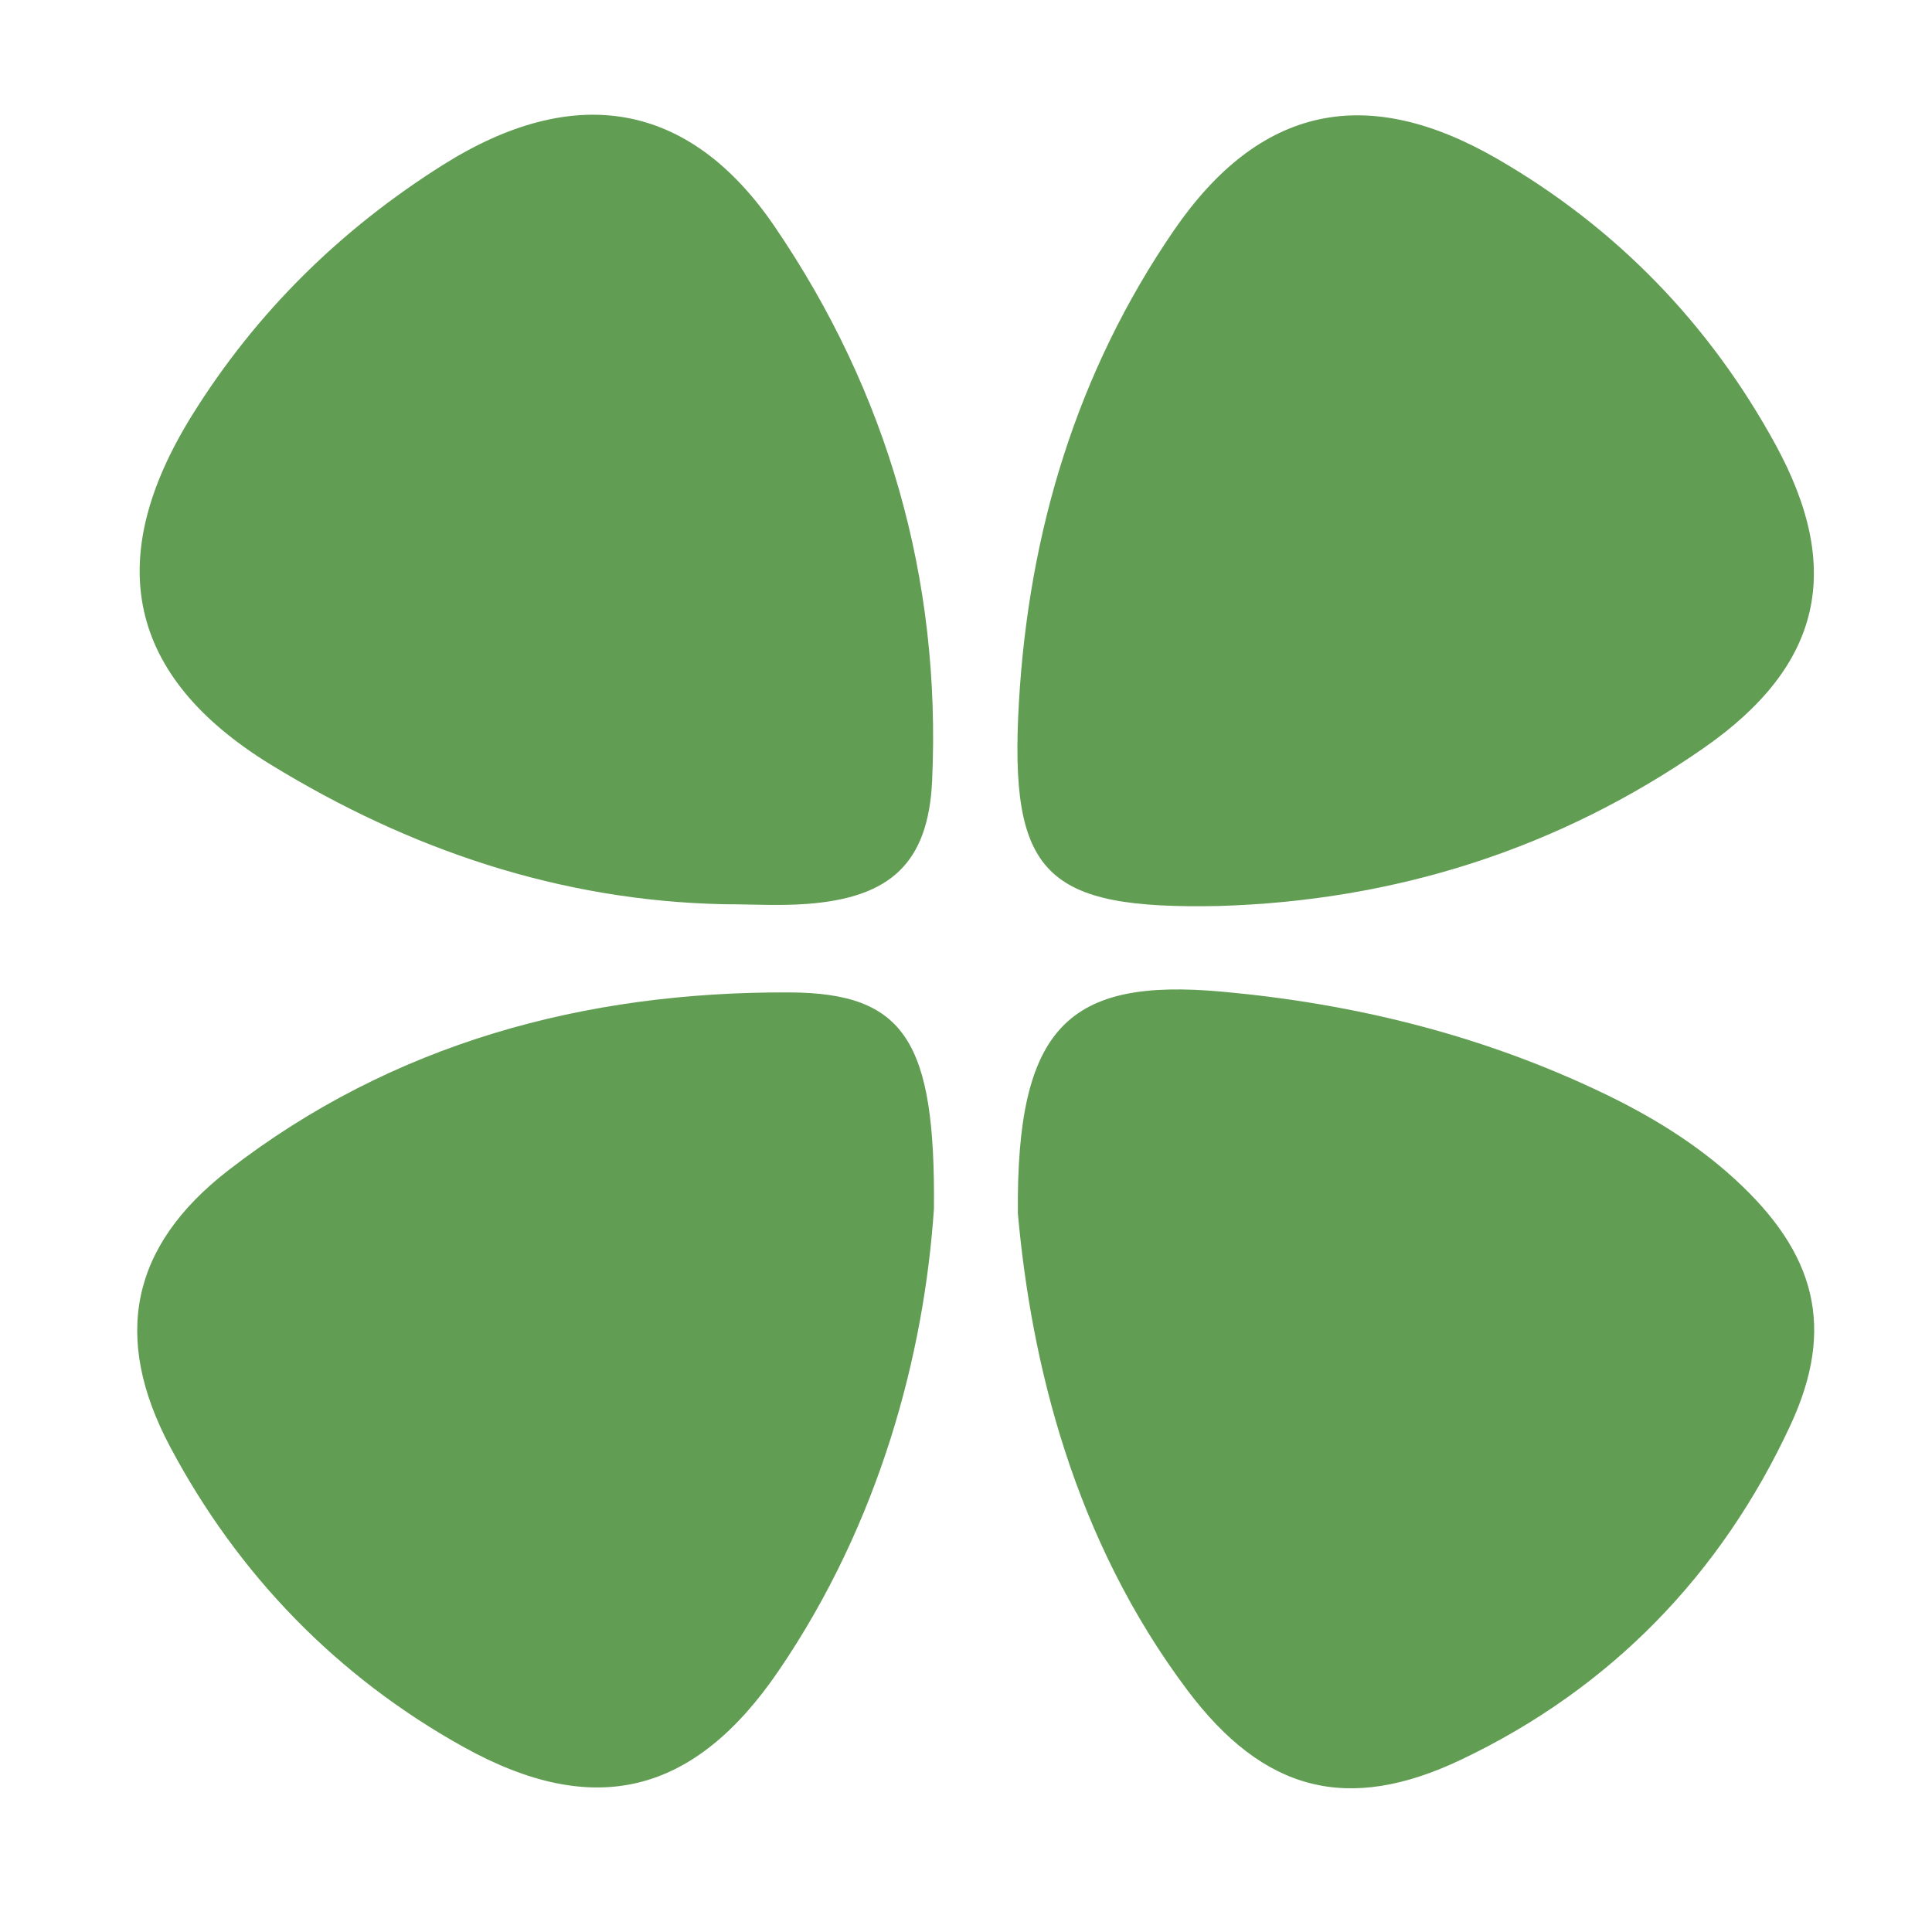
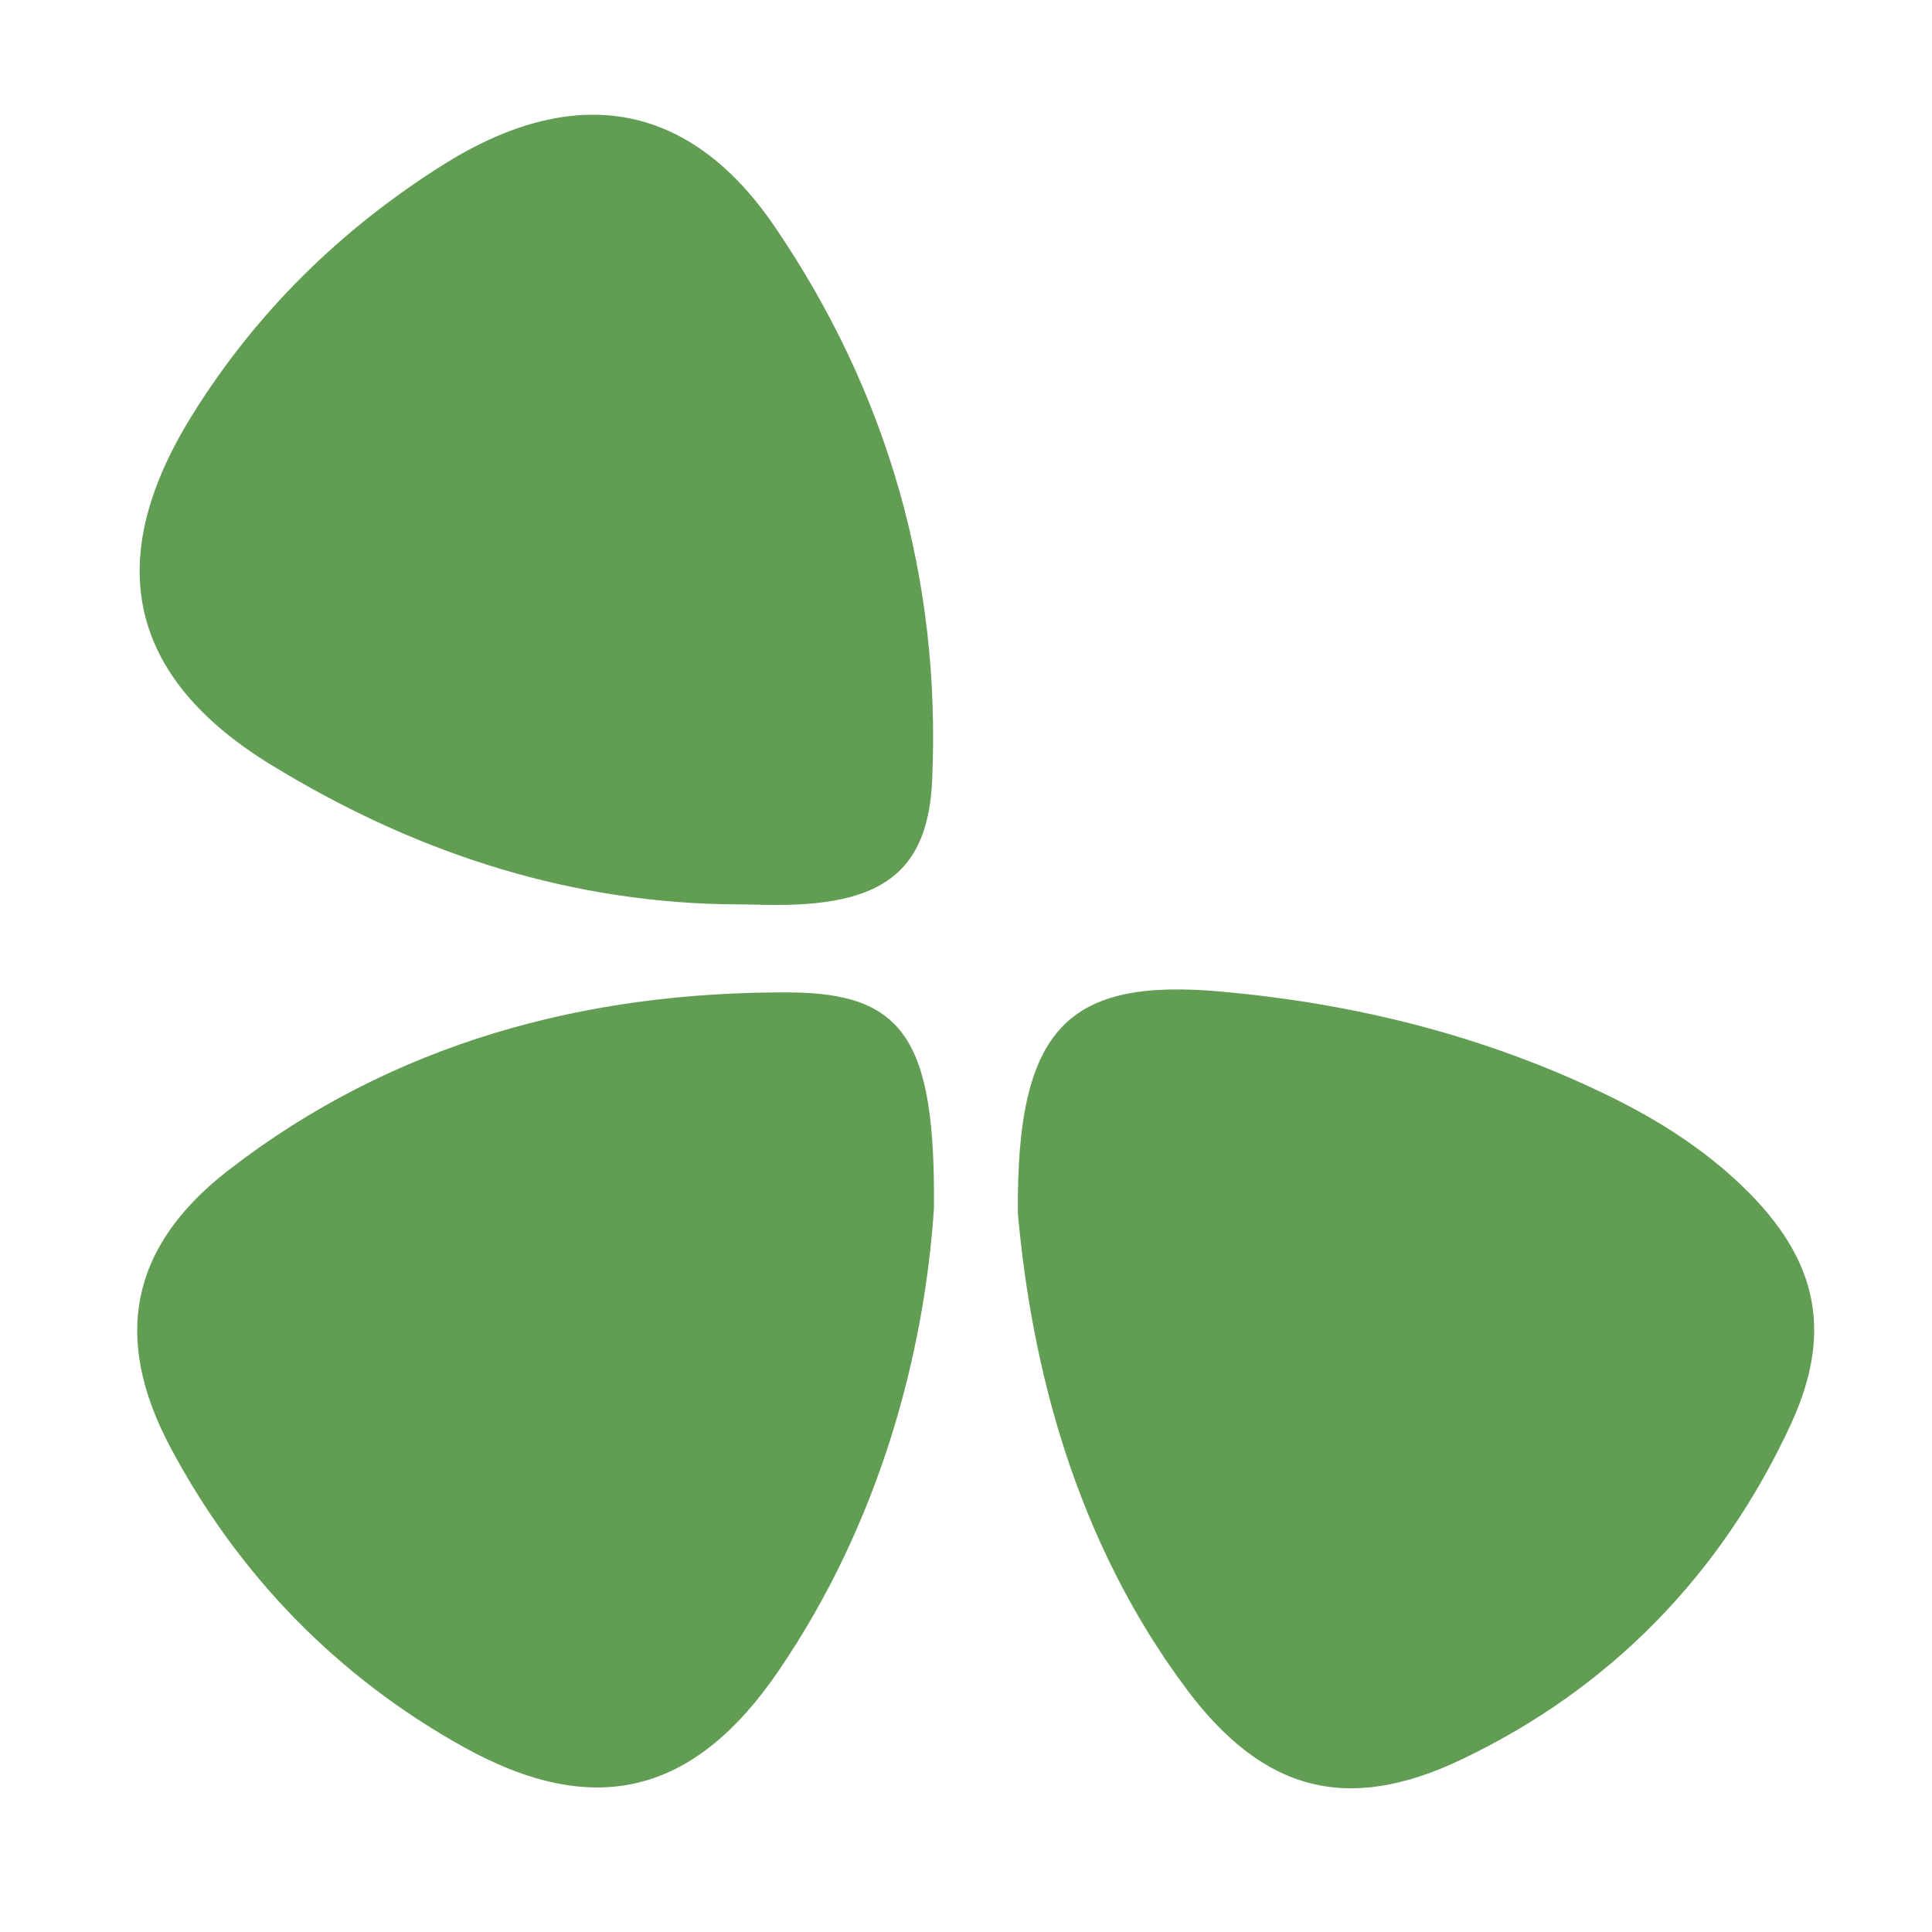
<svg xmlns="http://www.w3.org/2000/svg" id="Layer_1" data-name="Layer 1" viewBox="0 0 400 400">
  <defs>
    <style>
      .cls-1 {
      fill: #619d53;
      }
    </style>
  </defs>
  <path class="cls-1" d="M210.74,251.12c-.34-38.69,10.6-48.67,42.24-45.81,27.41,2.48,53.72,8.97,78.64,20.87,10.02,4.78,19.39,10.47,27.57,17.96,16.66,15.27,20.92,30.64,11.5,50.93-14.37,30.96-37.28,54.54-68.14,69.23-23.56,11.22-40.93,6.64-56.72-14.37-23.47-31.24-32.33-67.66-35.1-98.82Z" />
-   <path class="cls-1" d="M252.2,187.58c-35.71,.69-43.31-6.36-41.24-42.22,2.03-35.19,11.98-68.38,32.09-97.67,17.69-25.76,39.77-30.49,66.91-14.82,24.65,14.23,43.98,34.18,57.62,59.14,14.05,25.71,9.77,45.76-14.9,62.9-30,20.85-63.8,31.61-100.49,32.67Z" />
-   <path class="cls-1" d="M149.81,187.21c-33.97-.73-65.11-11.35-93.75-28.9-29.77-18.25-34.82-42.52-16.3-72.32,13.27-21.35,30.84-38.58,52.03-51.9,26.97-16.95,50.78-13.29,68.55,12.75,23.41,34.32,34.52,72.97,32.65,114.72-.77,17.15-8.66,24.28-25.85,25.58-5.75,.44-11.55,.07-17.33,.07Z" />
+   <path class="cls-1" d="M149.81,187.21c-33.97-.73-65.11-11.35-93.75-28.9-29.77-18.25-34.82-42.52-16.3-72.32,13.27-21.35,30.84-38.58,52.03-51.9,26.97-16.95,50.78-13.29,68.55,12.75,23.41,34.32,34.52,72.97,32.65,114.72-.77,17.15-8.66,24.28-25.85,25.58-5.75,.44-11.55,.07-17.33,.07" />
  <path class="cls-1" d="M193.36,250.27c-2.04,30.19-11.22,64.93-32.13,95.61-17.48,25.66-38.16,30.86-65.23,15.83-26.17-14.54-46.71-35.67-60.77-62.15-12.04-22.68-8.21-41.57,12.03-57.25,34.05-26.38,73.91-37.05,116.28-36.84,23.78,.12,30.15,10.09,29.82,44.8Z" />
</svg>